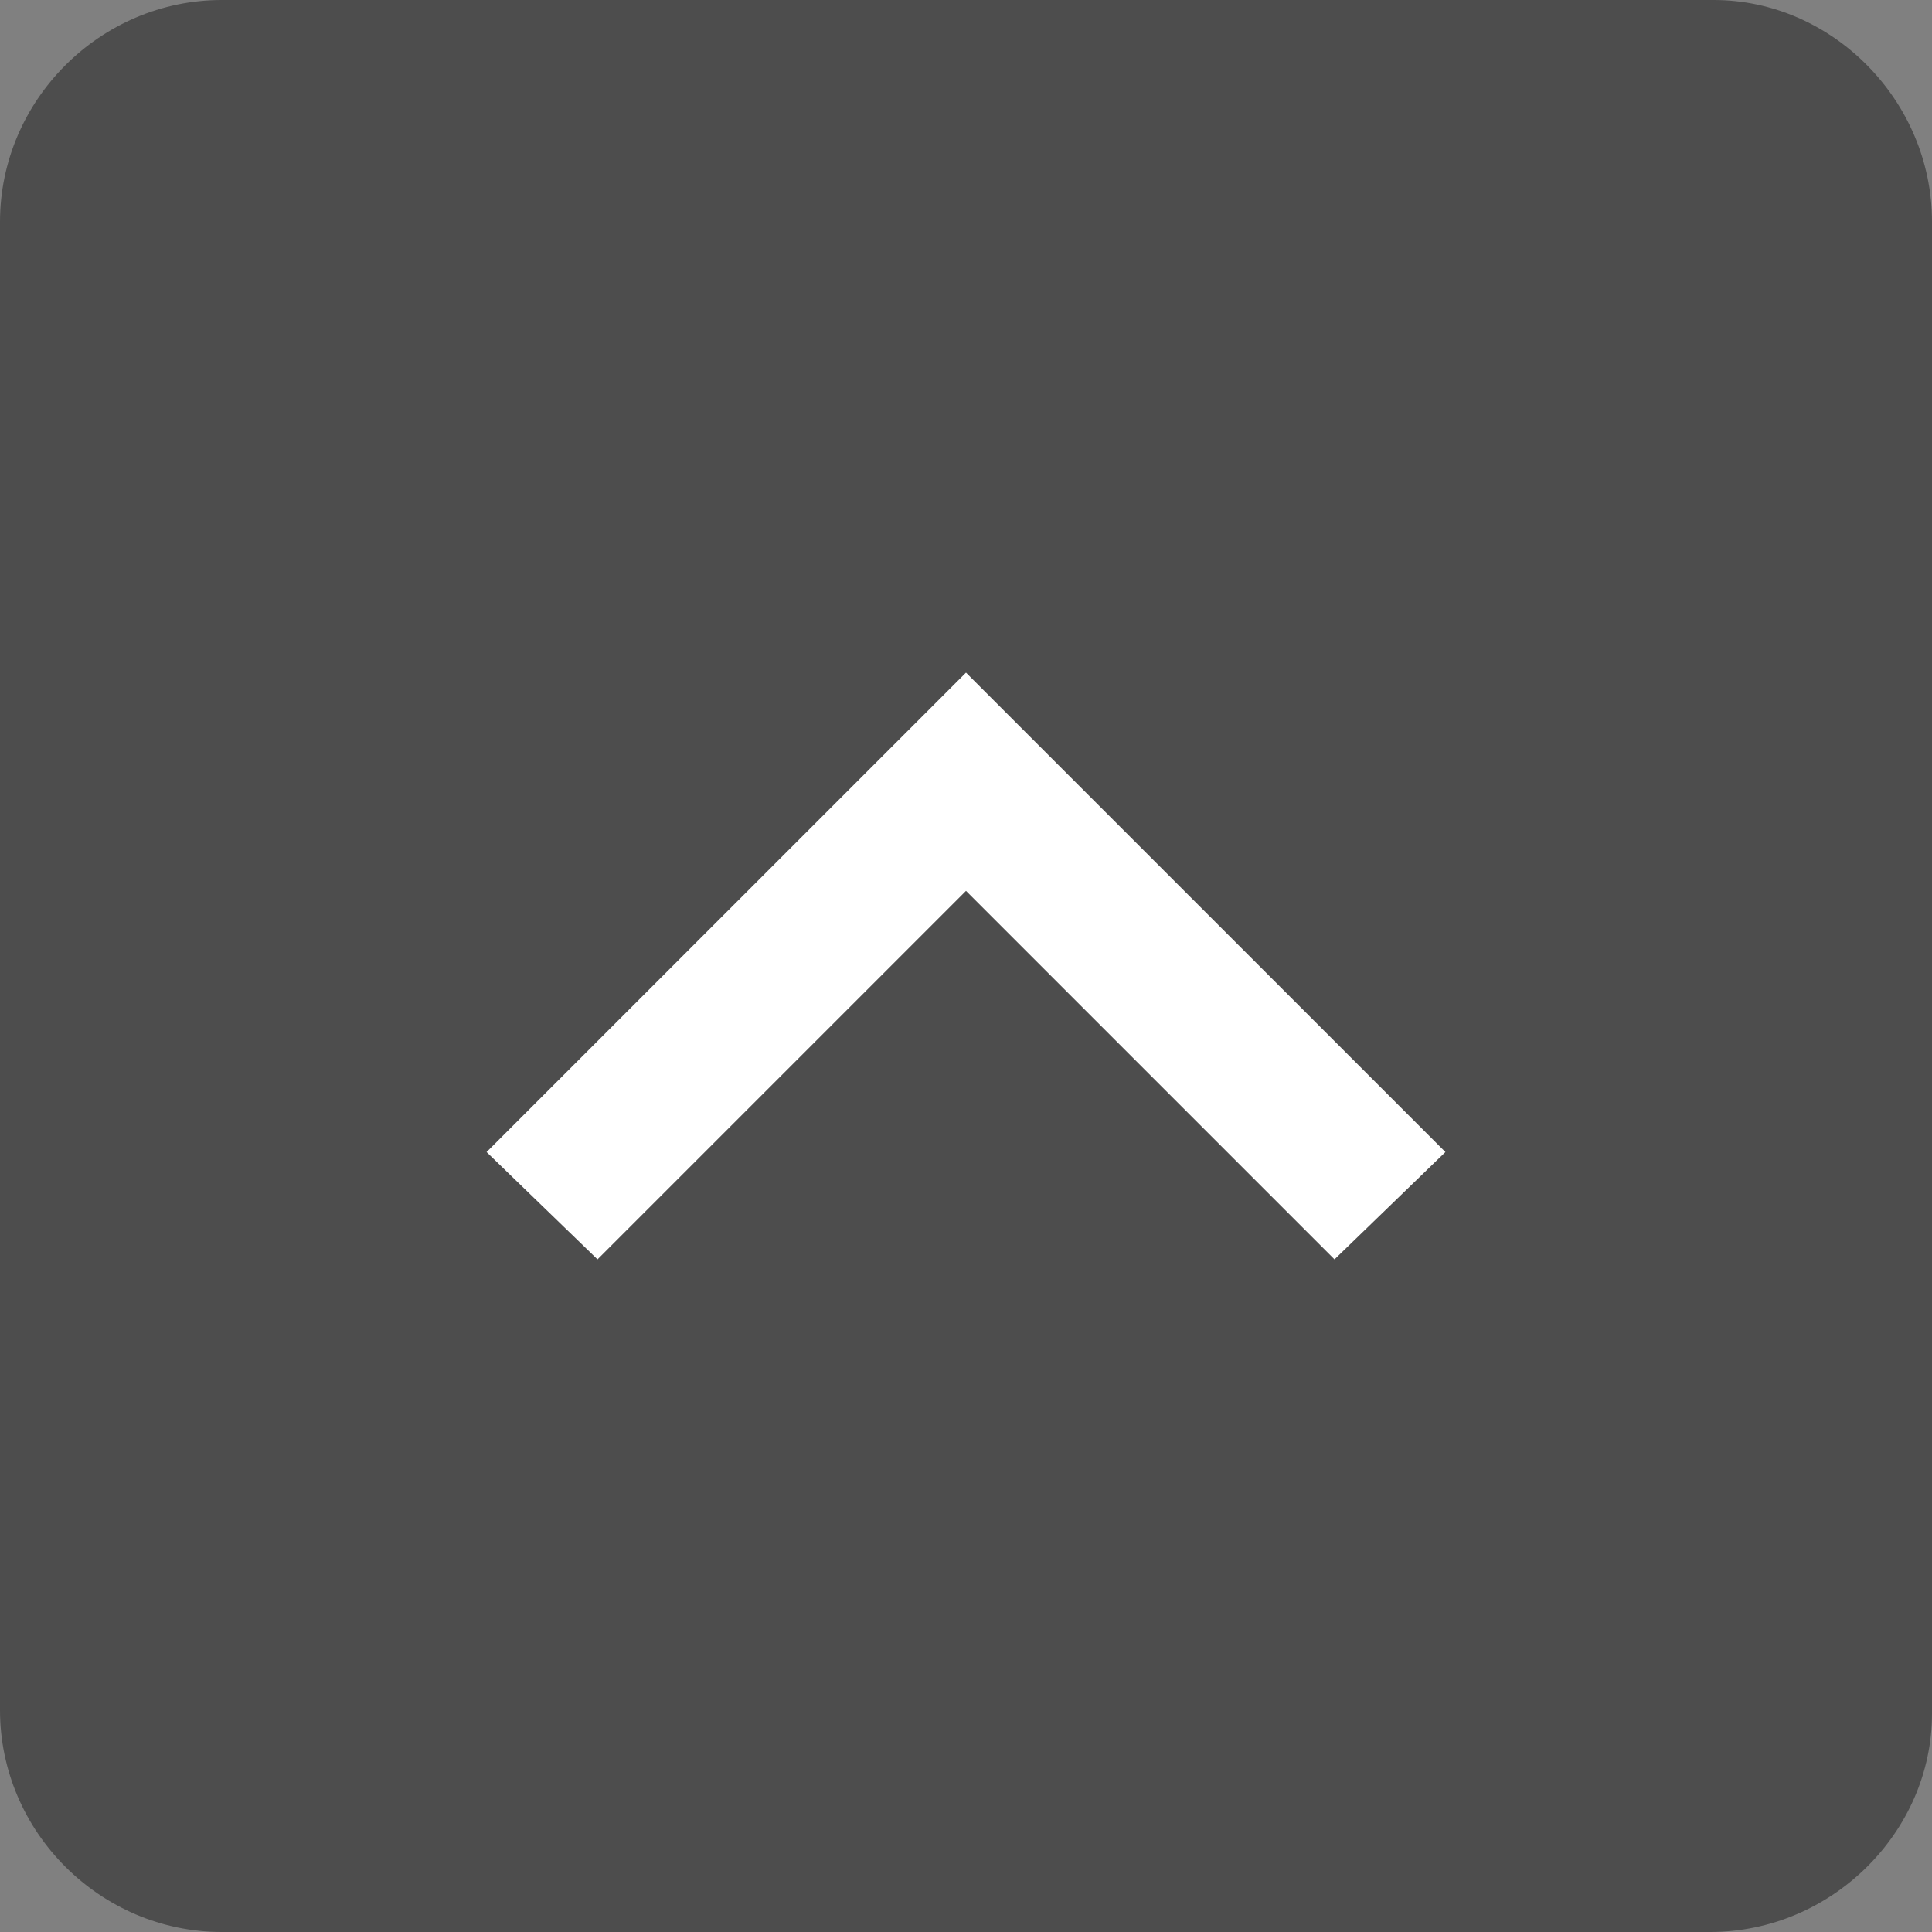
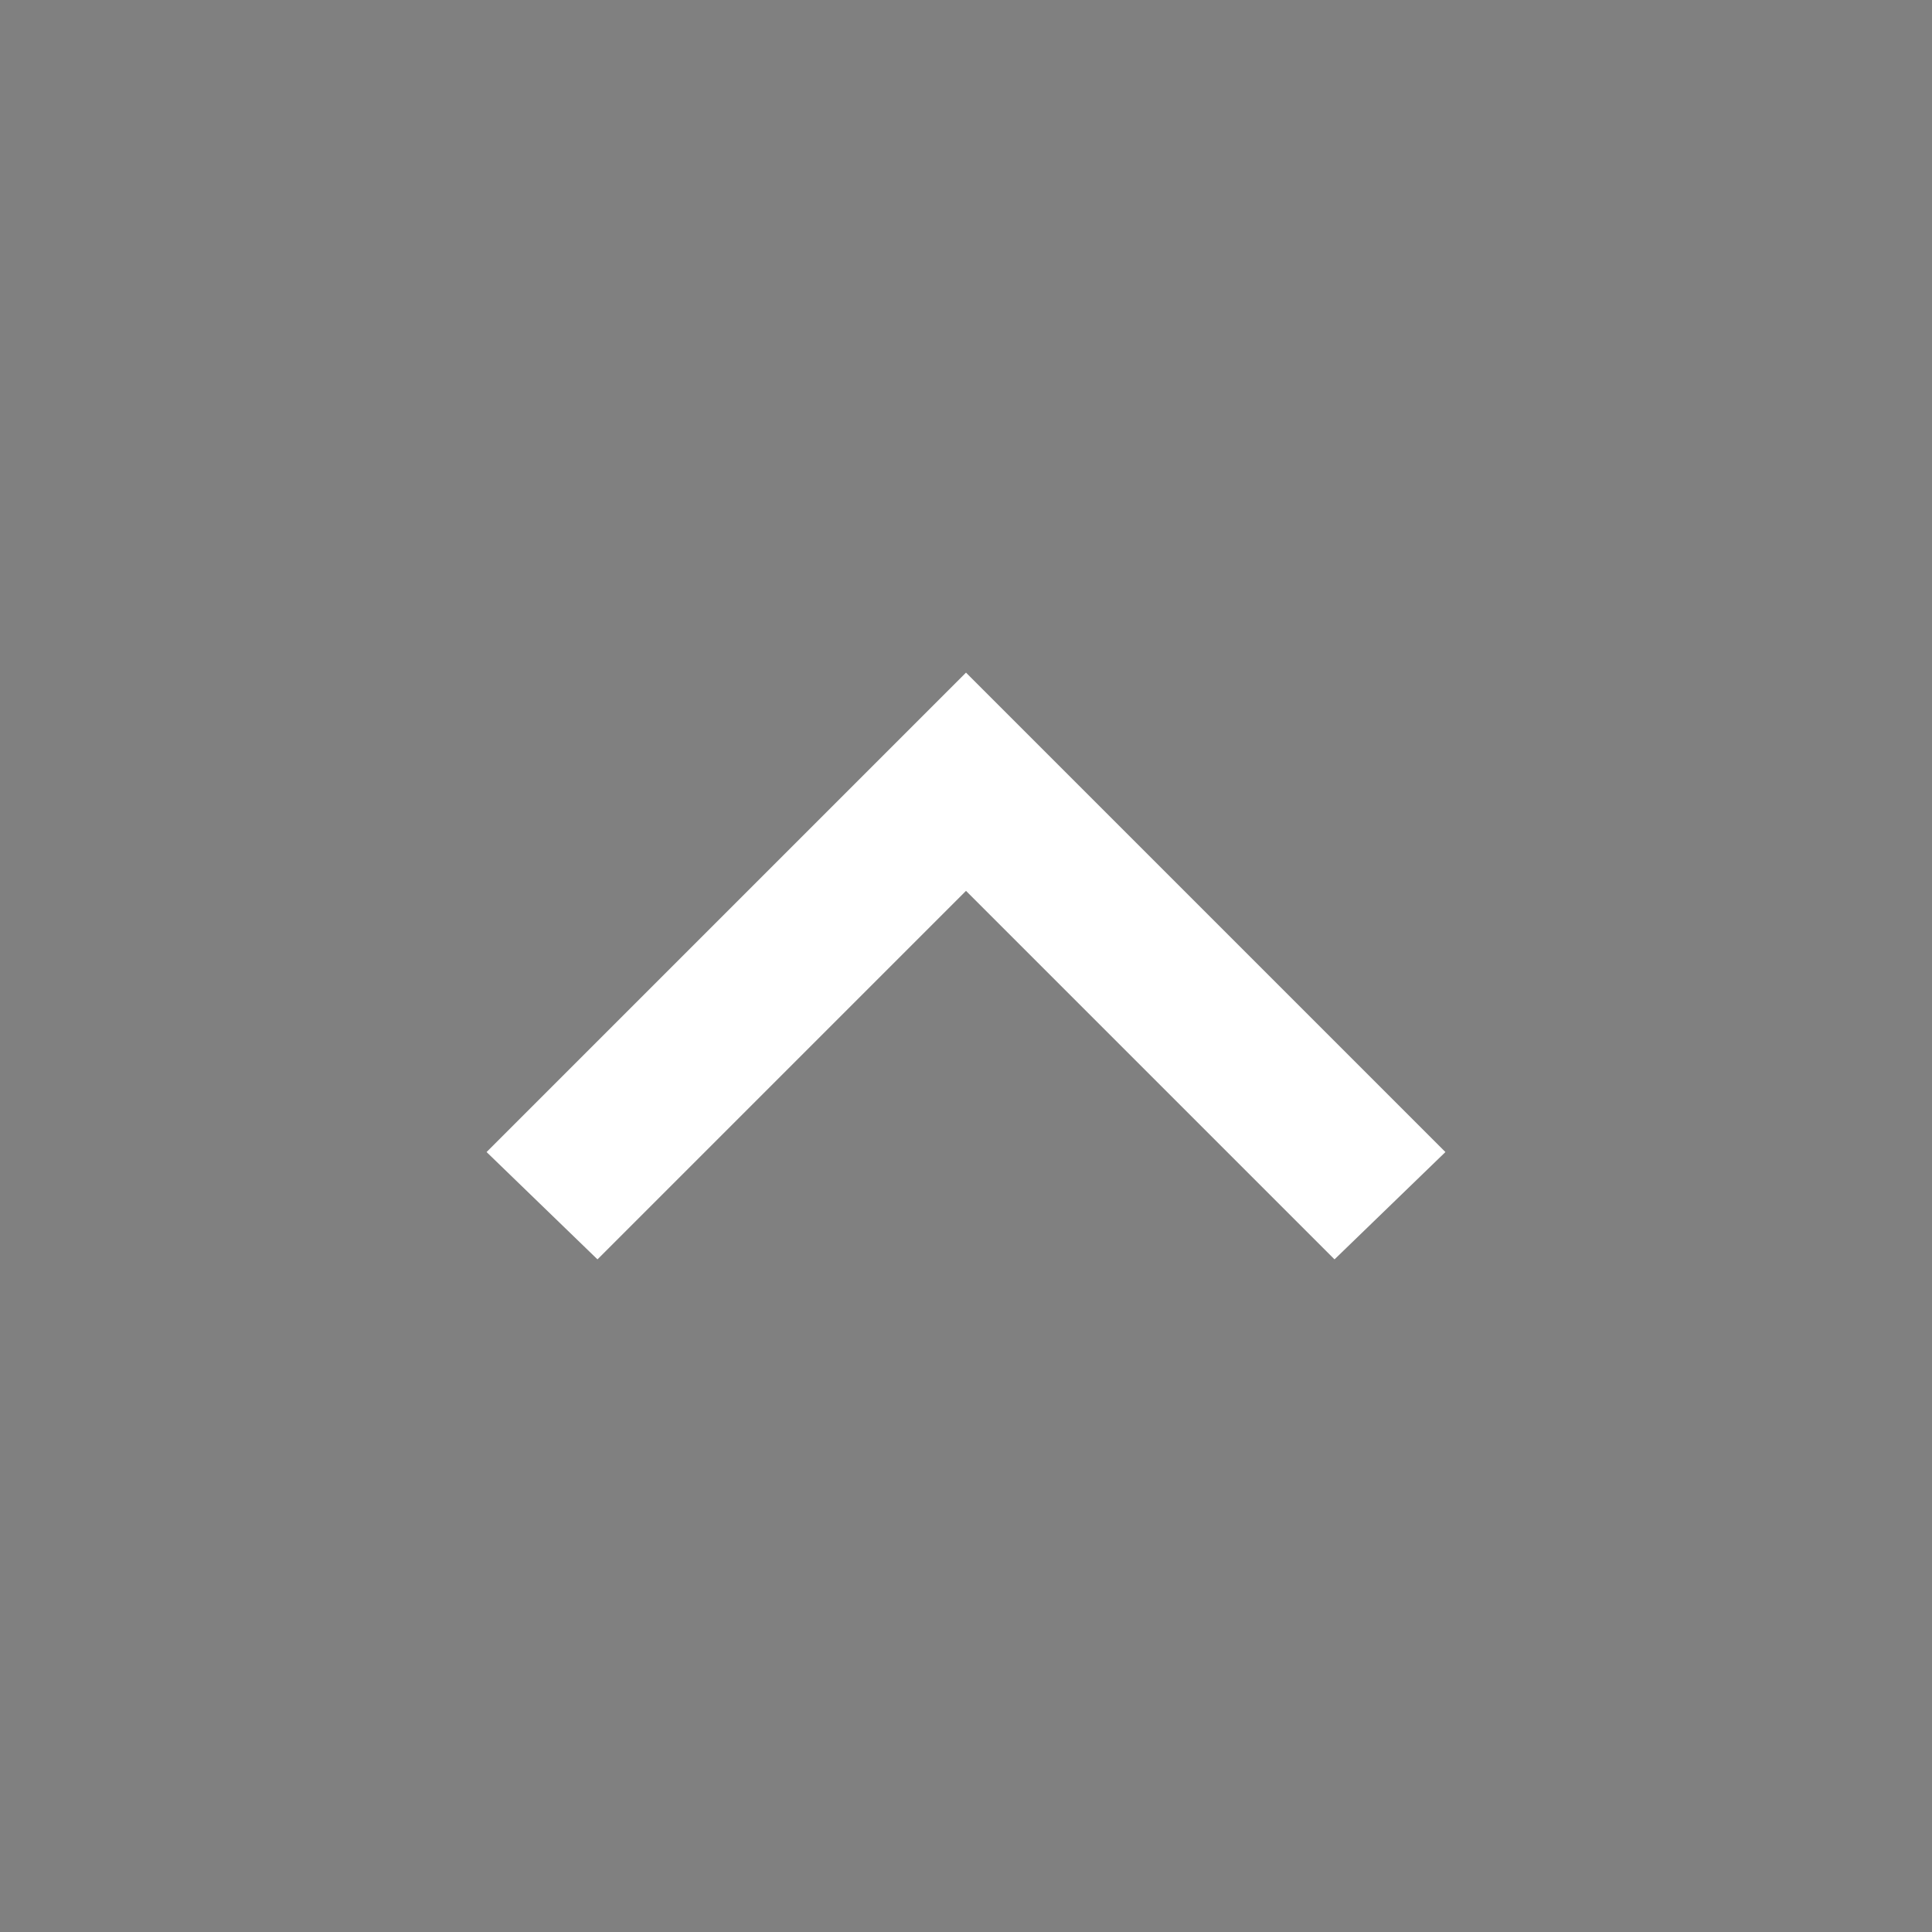
<svg xmlns="http://www.w3.org/2000/svg" version="1.1" id="レイヤー_1" x="0px" y="0px" viewBox="0 0 54 54" style="enable-background:new 0 0 54 54;" xml:space="preserve">
  <rect x="0" y="0" width="54" height="54" fill="#808080" stroke="none" />
  <style type="text/css">
	.st0{fill:none;}
	.st1{fill:#4D4D4D;}
	.st2{fill:#FFFFFF;}
</style>
  <g>
-     <path class="st1" d="M47.8,54H6.2C2.8,54,0,51.2,0,47.8V6.2C0,2.8,2.8,0,6.2,0h41.7C51.2,0,54,2.8,54,6.2v41.7   C54,51.2,51.2,54,47.8,54z" />
    <polygon class="st2" points="16.7,35.2 27,24.9 37.3,35.2 40.4,32.2 27,18.8 13.6,32.2  " />
  </g>
</svg>